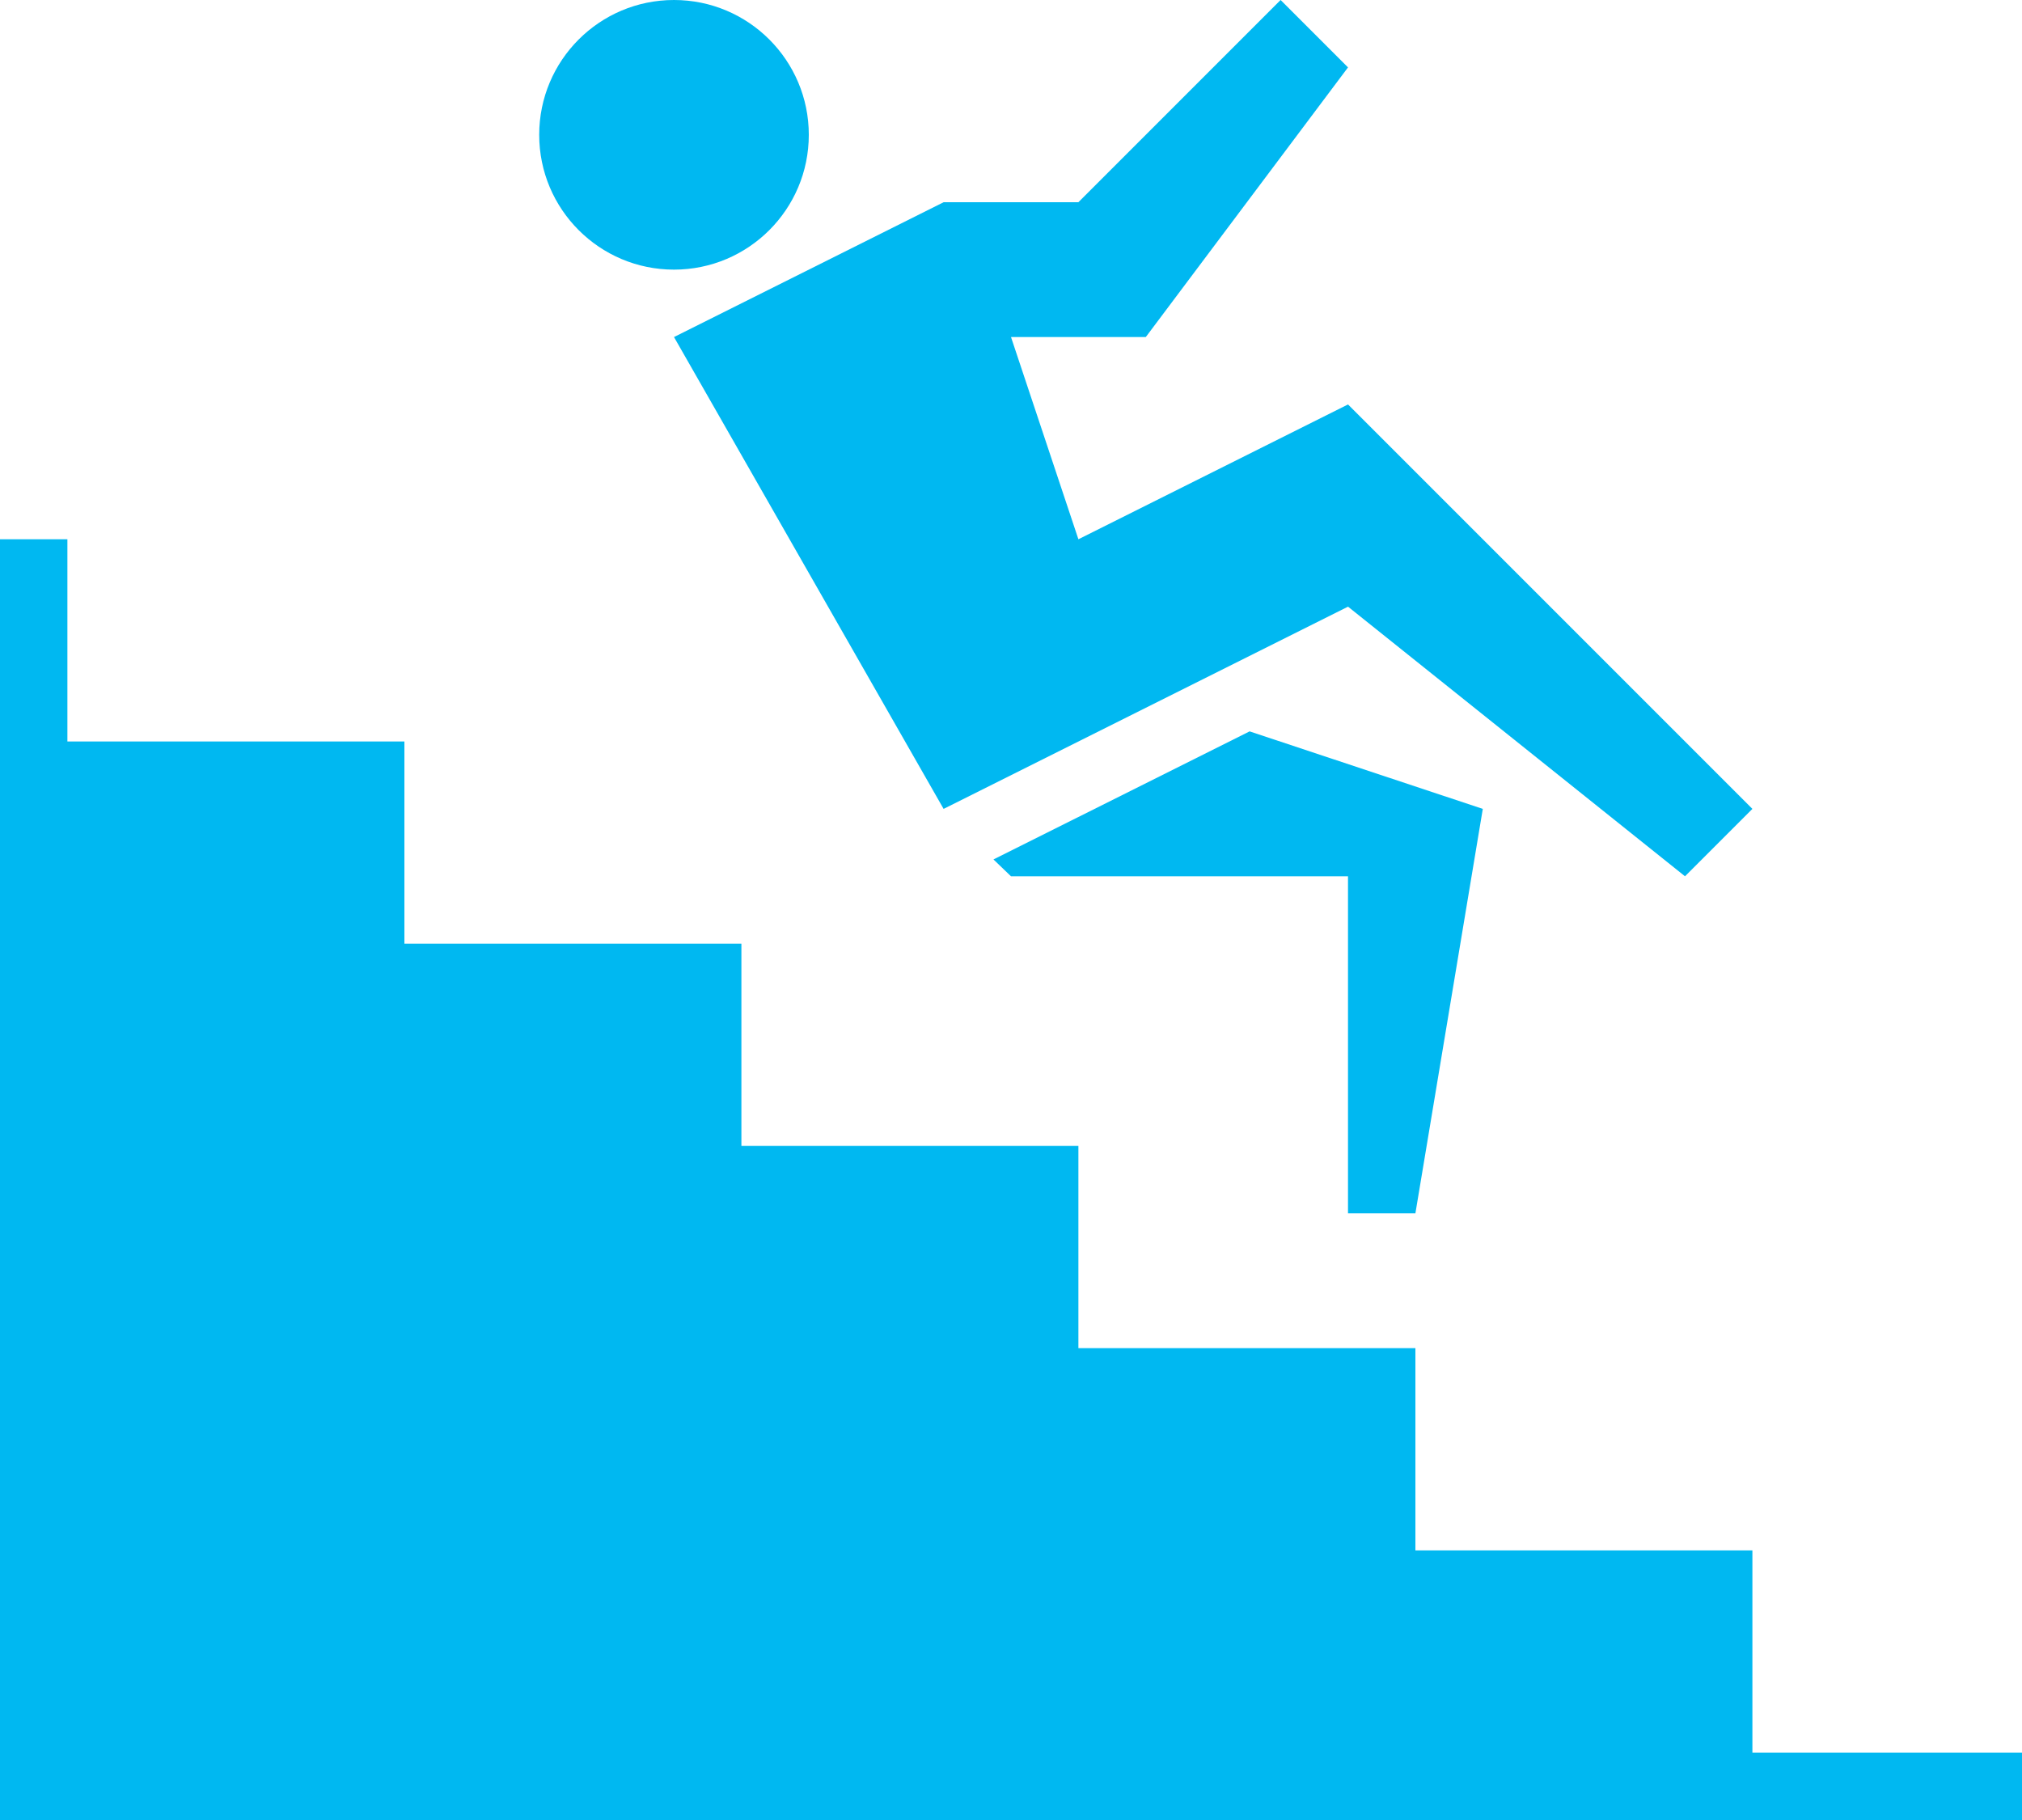
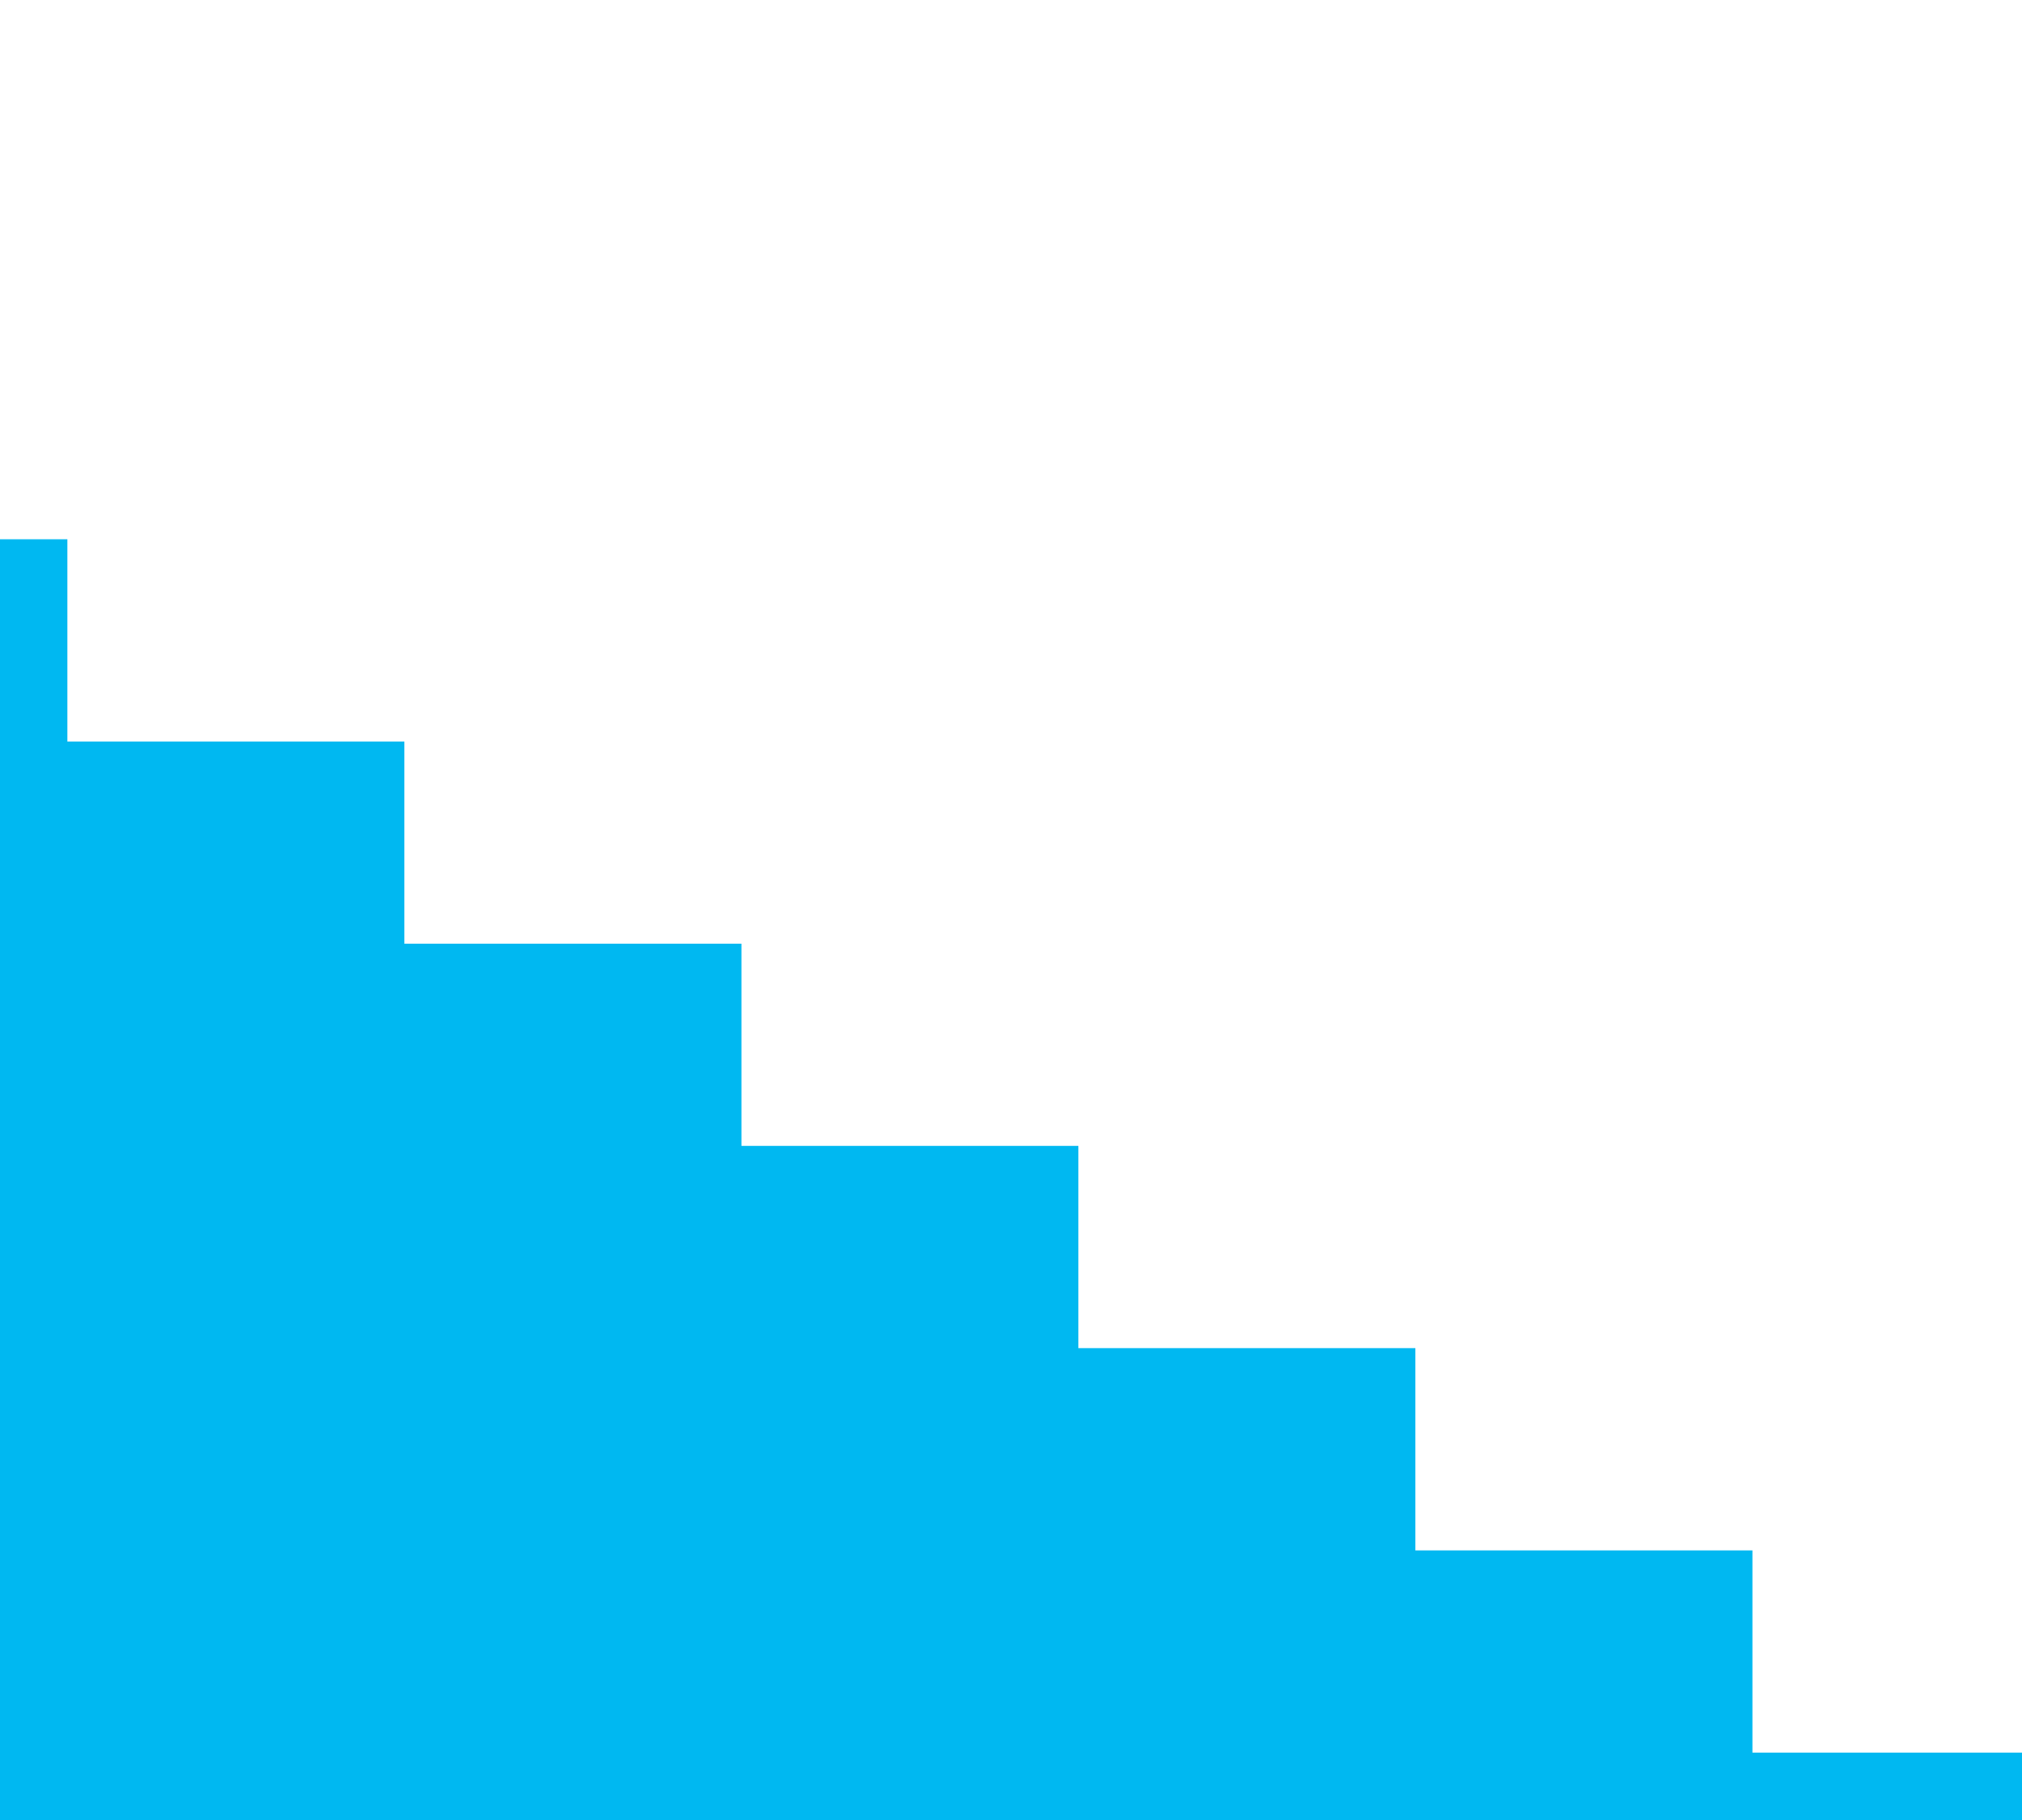
<svg xmlns="http://www.w3.org/2000/svg" viewBox="0 0 30 27">
  <defs>
    <style>.cls-1{fill:#00b8f1;}</style>
  </defs>
  <title>Impact2_Accident</title>
  <g id="Layer_2" data-name="Layer 2">
    <g id="Layer_1-2" data-name="Layer 1">
-       <polygon class="cls-1" points="15 13 20 13 20 18 21 18 22 12 18.54 10.85 14.74 12.75 15 13" />
-       <polygon class="cls-1" points="19 0 16 3 14 3 10 5 14 12 20 9 25 13 26 12 20 6 16 8 15 5 17 5 20 1 19 0" />
-       <circle class="cls-1" cx="10" cy="2" r="2" />
      <polygon class="cls-1" points="26 26 26 23 21 23 21 20 16 20 16 17 11 17 11 14 6 14 6 11 1 11 1 8 0 8 0 27 30 27 30 26 26 26" />
    </g>
  </g>
</svg>